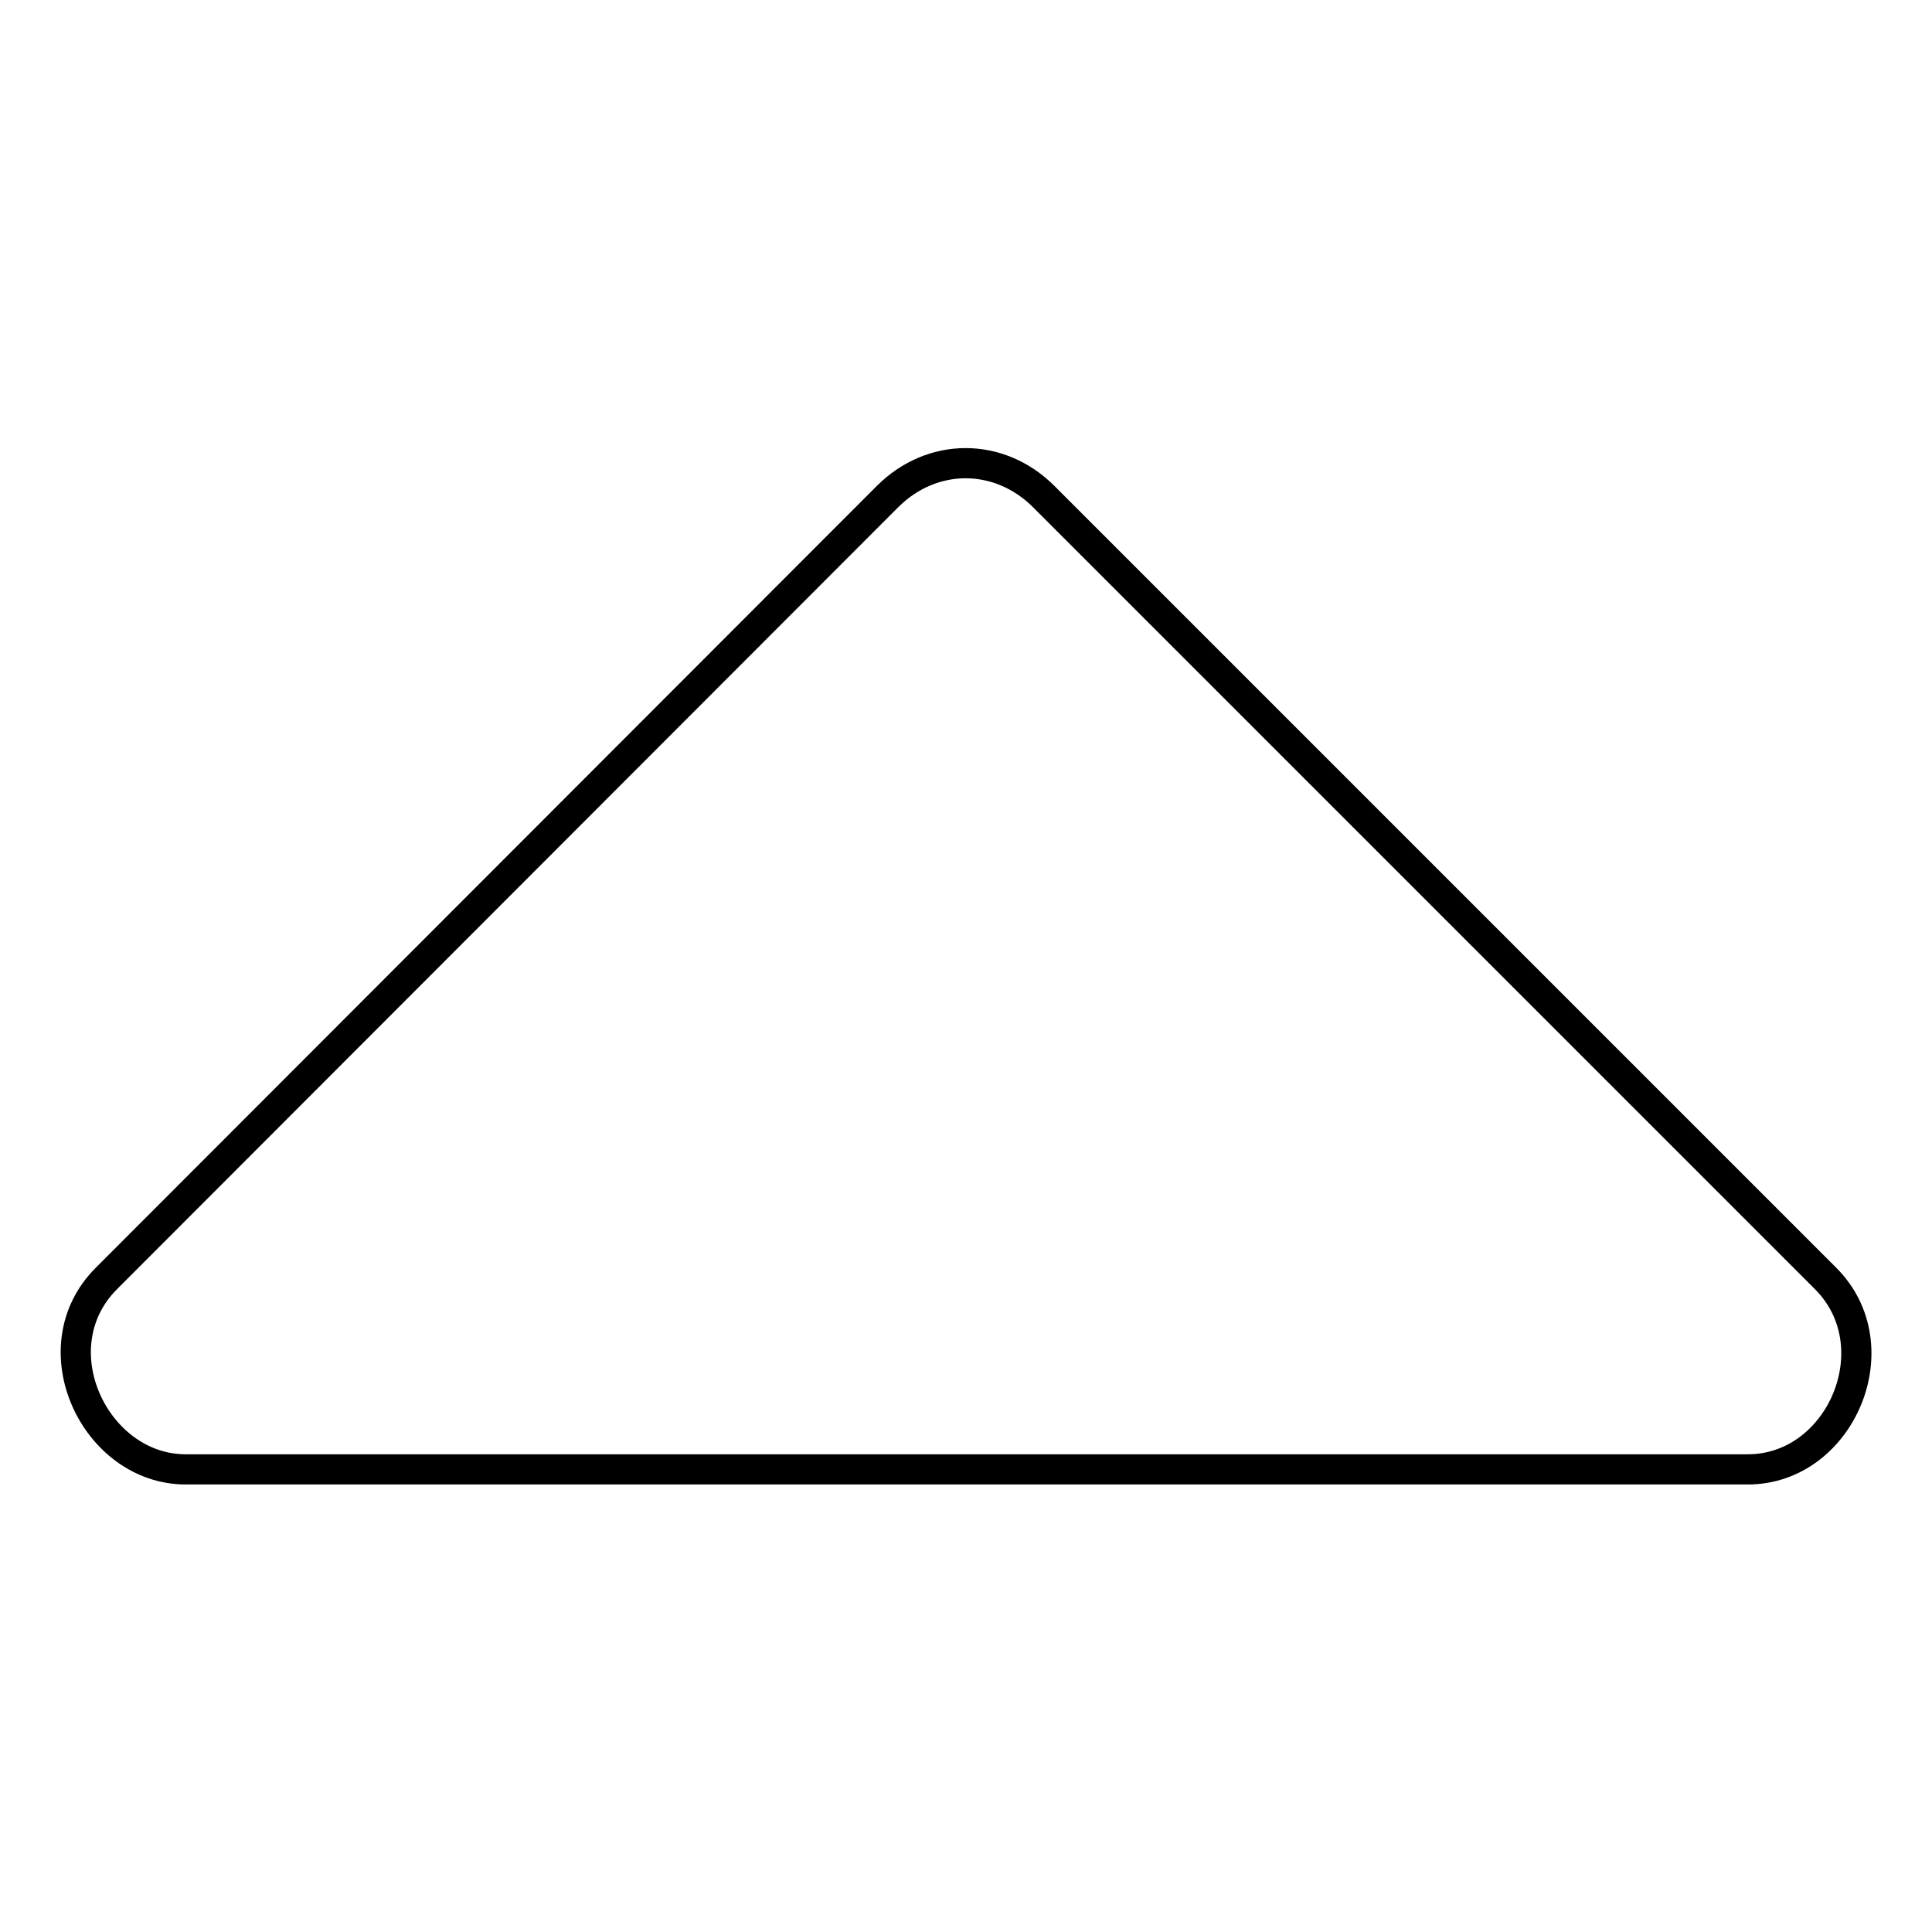
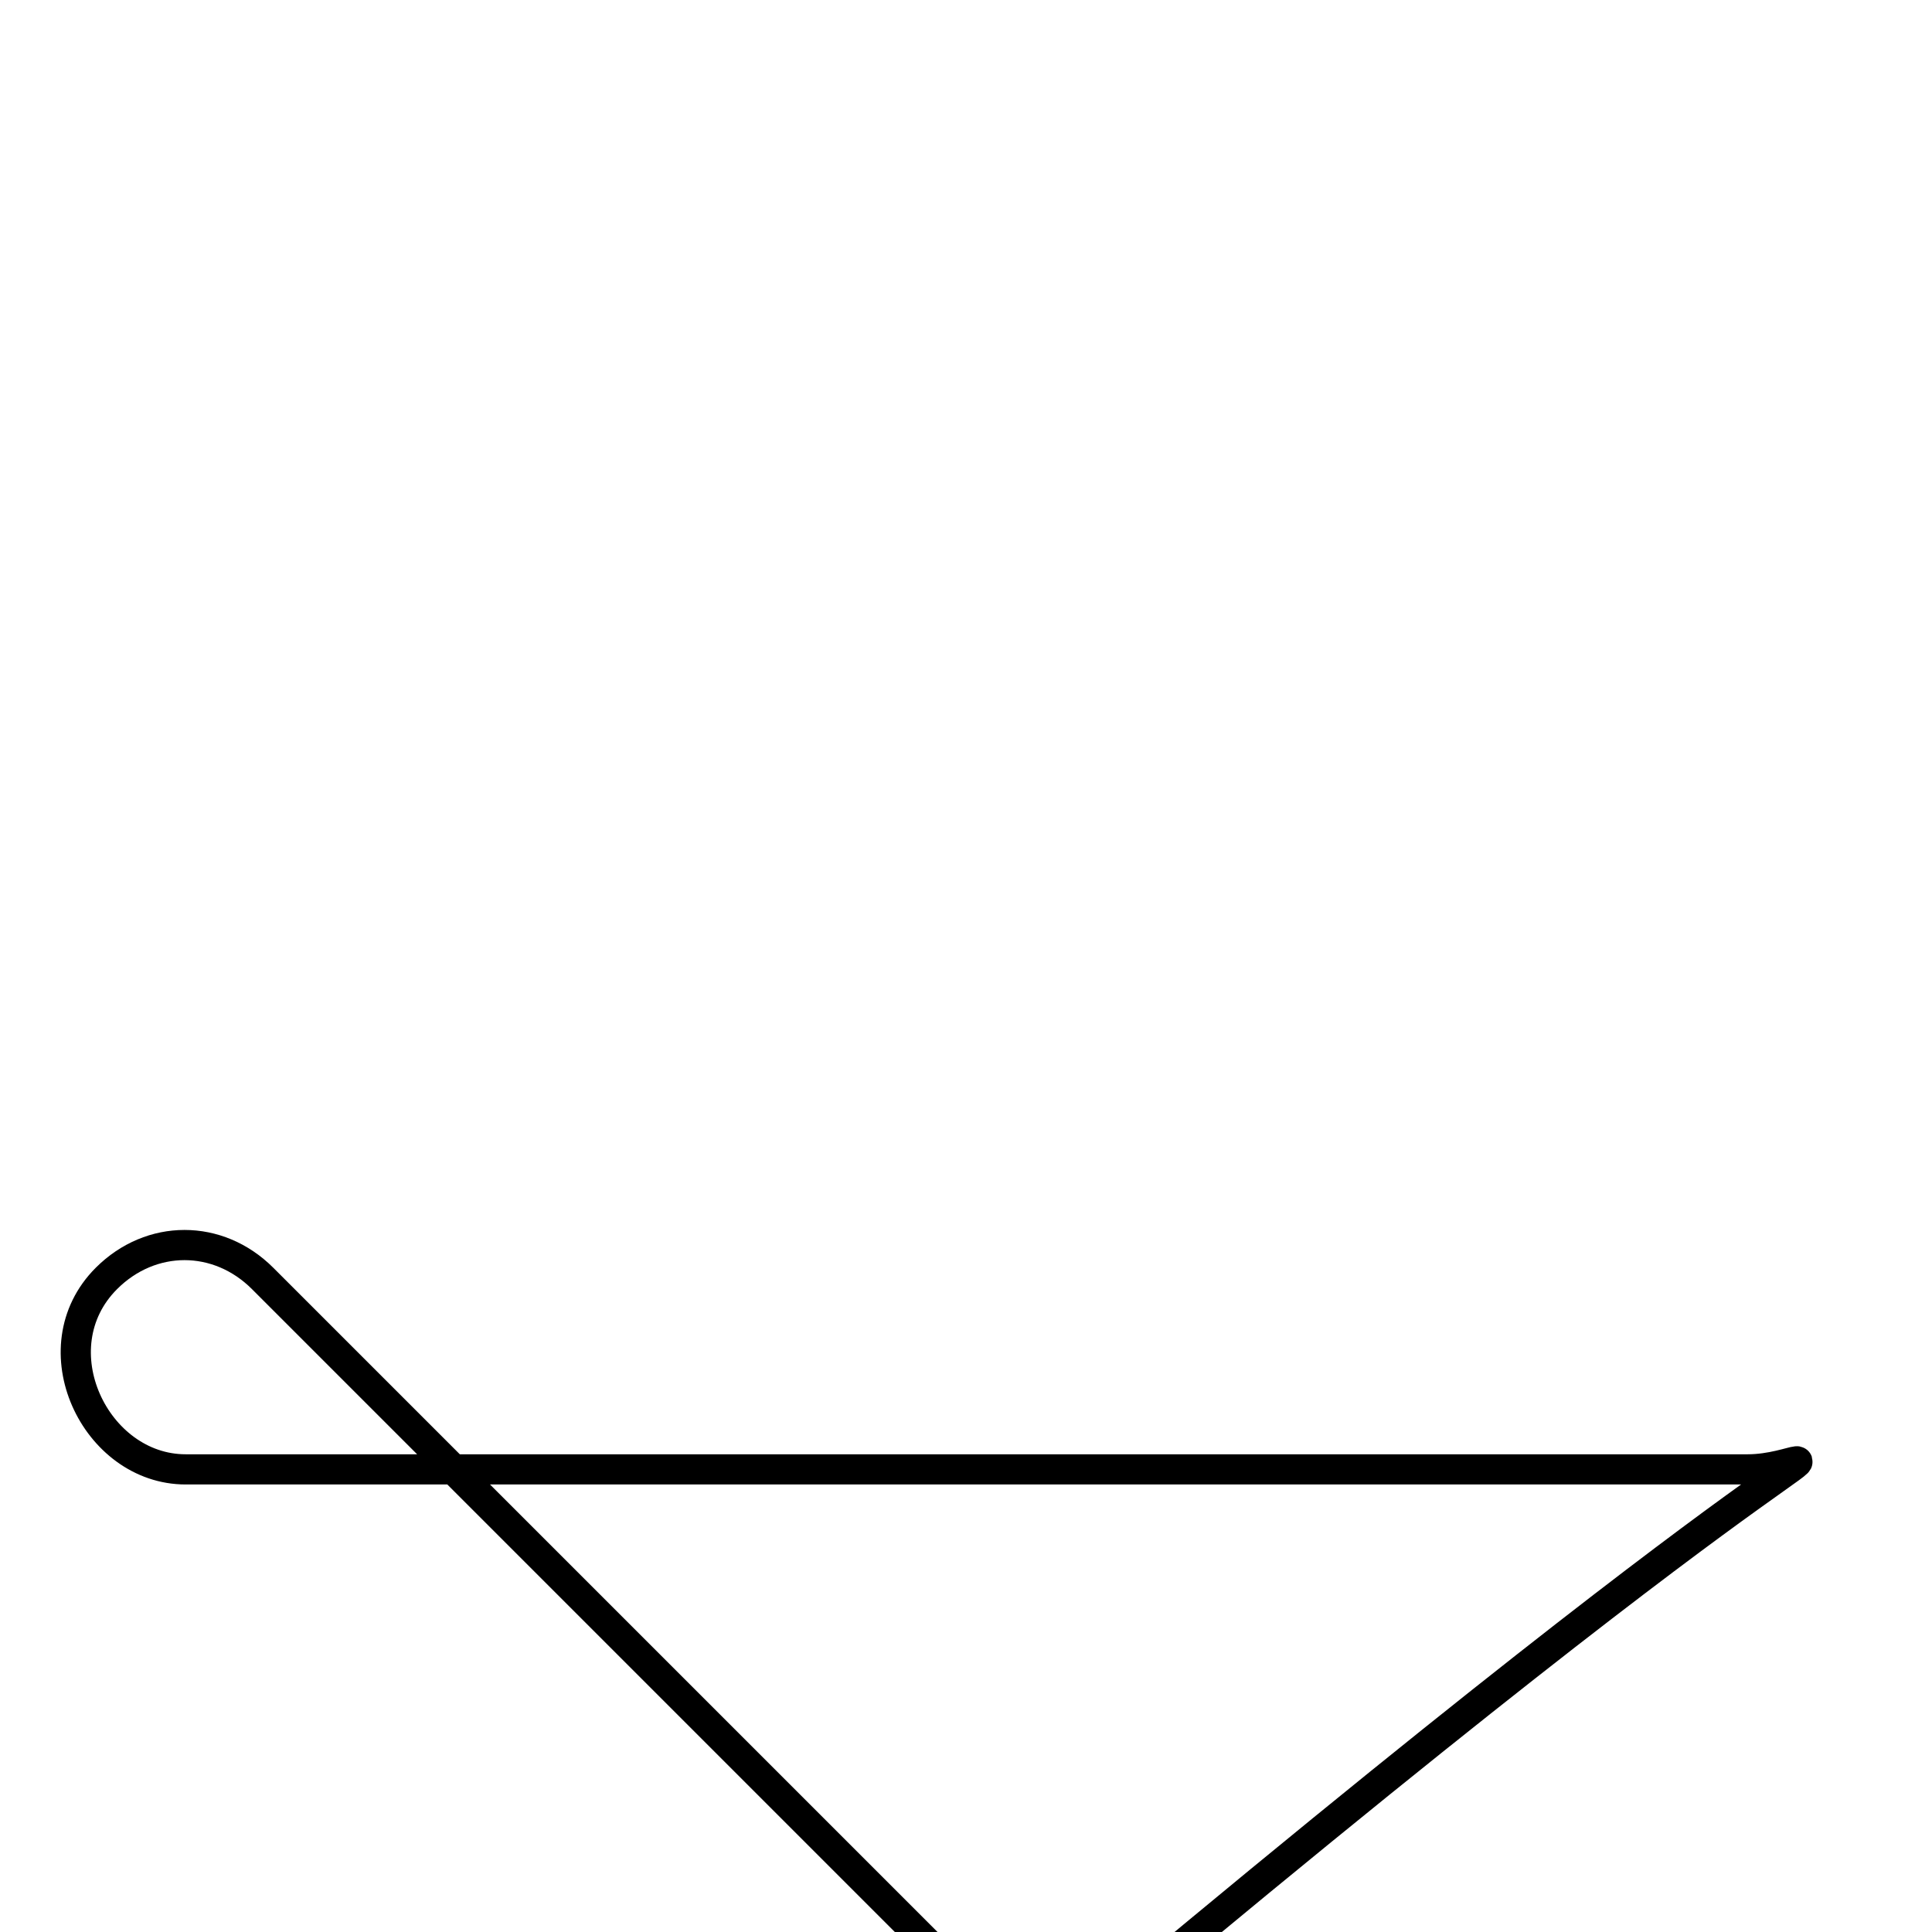
<svg xmlns="http://www.w3.org/2000/svg" version="1.1" x="0px" y="0px" viewBox="0 0 256 256" enable-background="new 0 0 256 256" xml:space="preserve">
  <g>
-     <path stroke-width="4" fill-opacity="0" stroke="#000000" d="M231.6,194.7h-207c-12,0-19.7-16.1-10.5-25.3L117.6,65.8c5.9-5.9,14.8-5.9,20.7,0l103.6,103.6 C250.9,178.4,243.9,194.7,231.6,194.7L231.6,194.7z" />
+     <path stroke-width="4" fill-opacity="0" stroke="#000000" d="M231.6,194.7h-207c-12,0-19.7-16.1-10.5-25.3c5.9-5.9,14.8-5.9,20.7,0l103.6,103.6 C250.9,178.4,243.9,194.7,231.6,194.7L231.6,194.7z" />
  </g>
</svg>